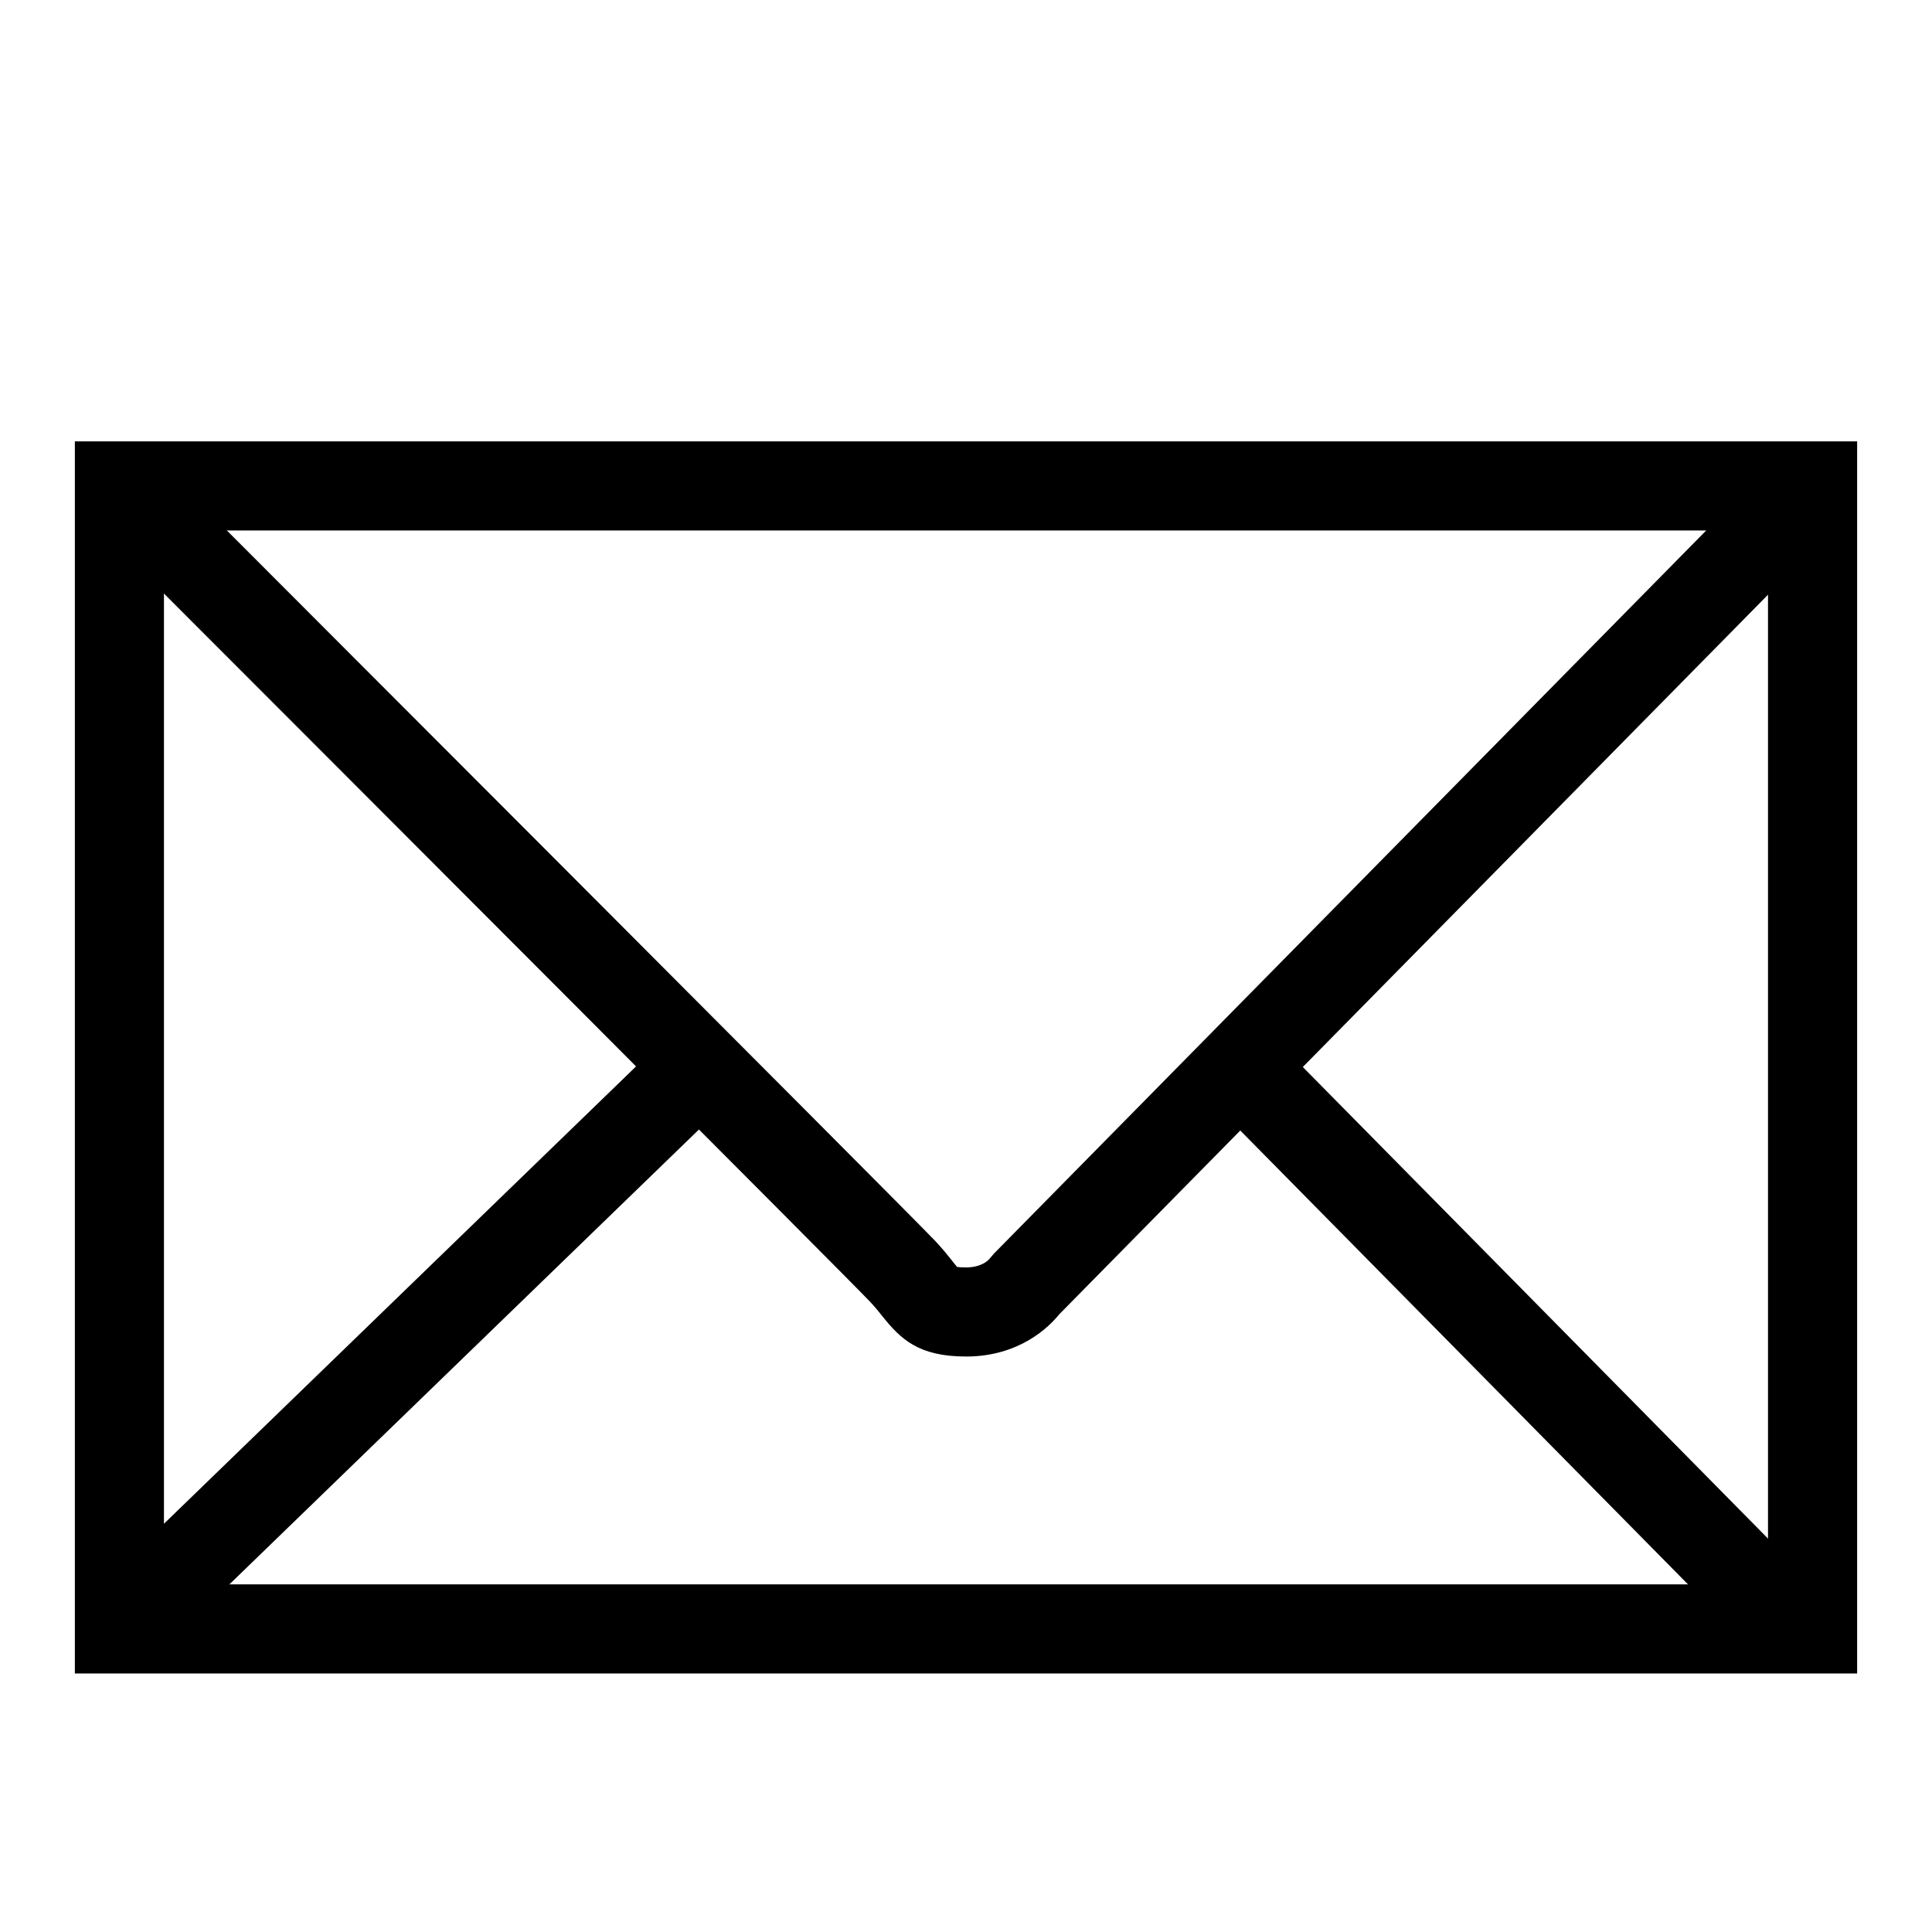
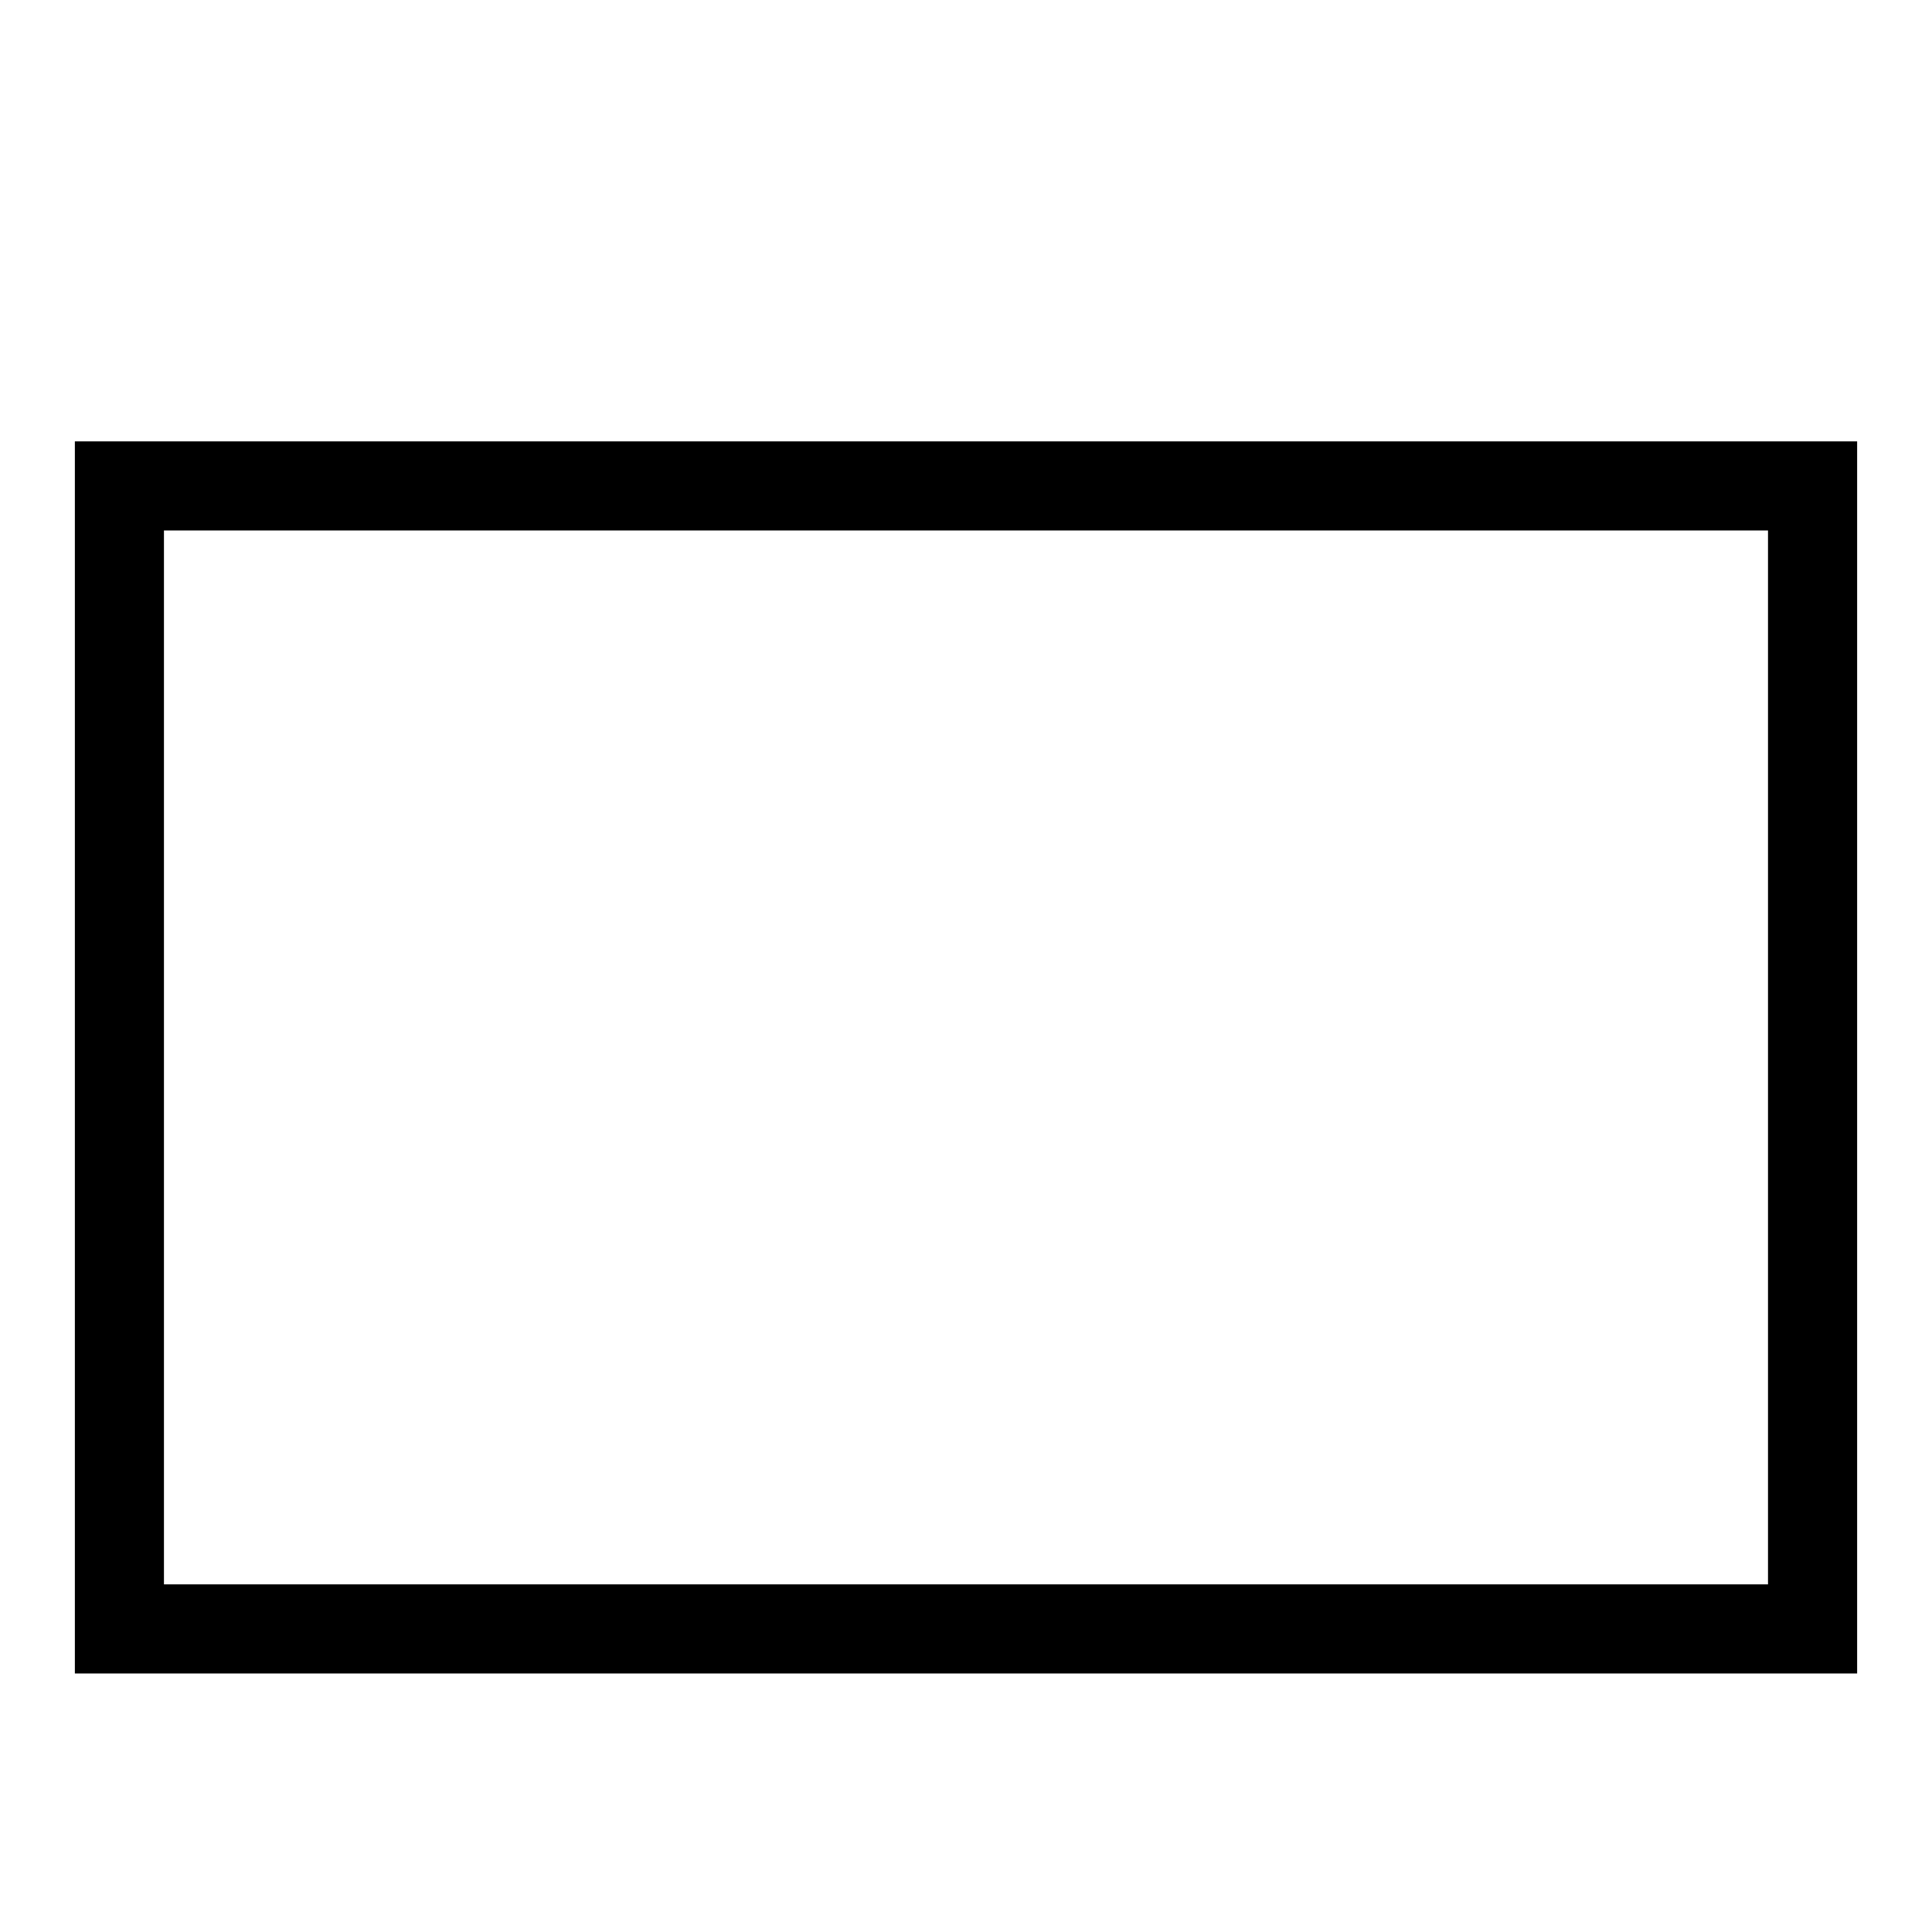
<svg xmlns="http://www.w3.org/2000/svg" fill="#000000" width="800px" height="800px" version="1.1" viewBox="144 144 512 512">
  <g>
    <path d="m636.16 587.49h-472.32v-326.52h472.32zm-448.71-23.617h425.09v-279.29h-425.09z" />
-     <path d="m399.99 503.49c-12.594 0-17.312-4.637-22.168-10.699-0.867-1.086-1.859-2.34-3.18-3.746-5.195-5.551-137.9-138.44-207.35-207.92l16.703-16.695c8.211 8.219 201.12 201.27 207.88 208.47 1.82 1.938 3.195 3.644 4.383 5.133 0.52 0.645 0.938 1.234 1.395 1.723 0.402 0.055 1.125 0.125 2.34 0.125 4.148 0 5.945-1.922 6.258-2.305l1.117-1.324 208.58-211.76 16.824 16.57-208.09 211.27c-2.613 3.238-10.469 11.164-24.691 11.164z" />
-     <path d="m321.14 418.3 16.426 16.957-153.73 148.92-16.426-16.957z" />
-     <path d="m481.09 418.49 146.9 148.91-16.812 16.586-146.9-148.91z" />
  </g>
</svg>